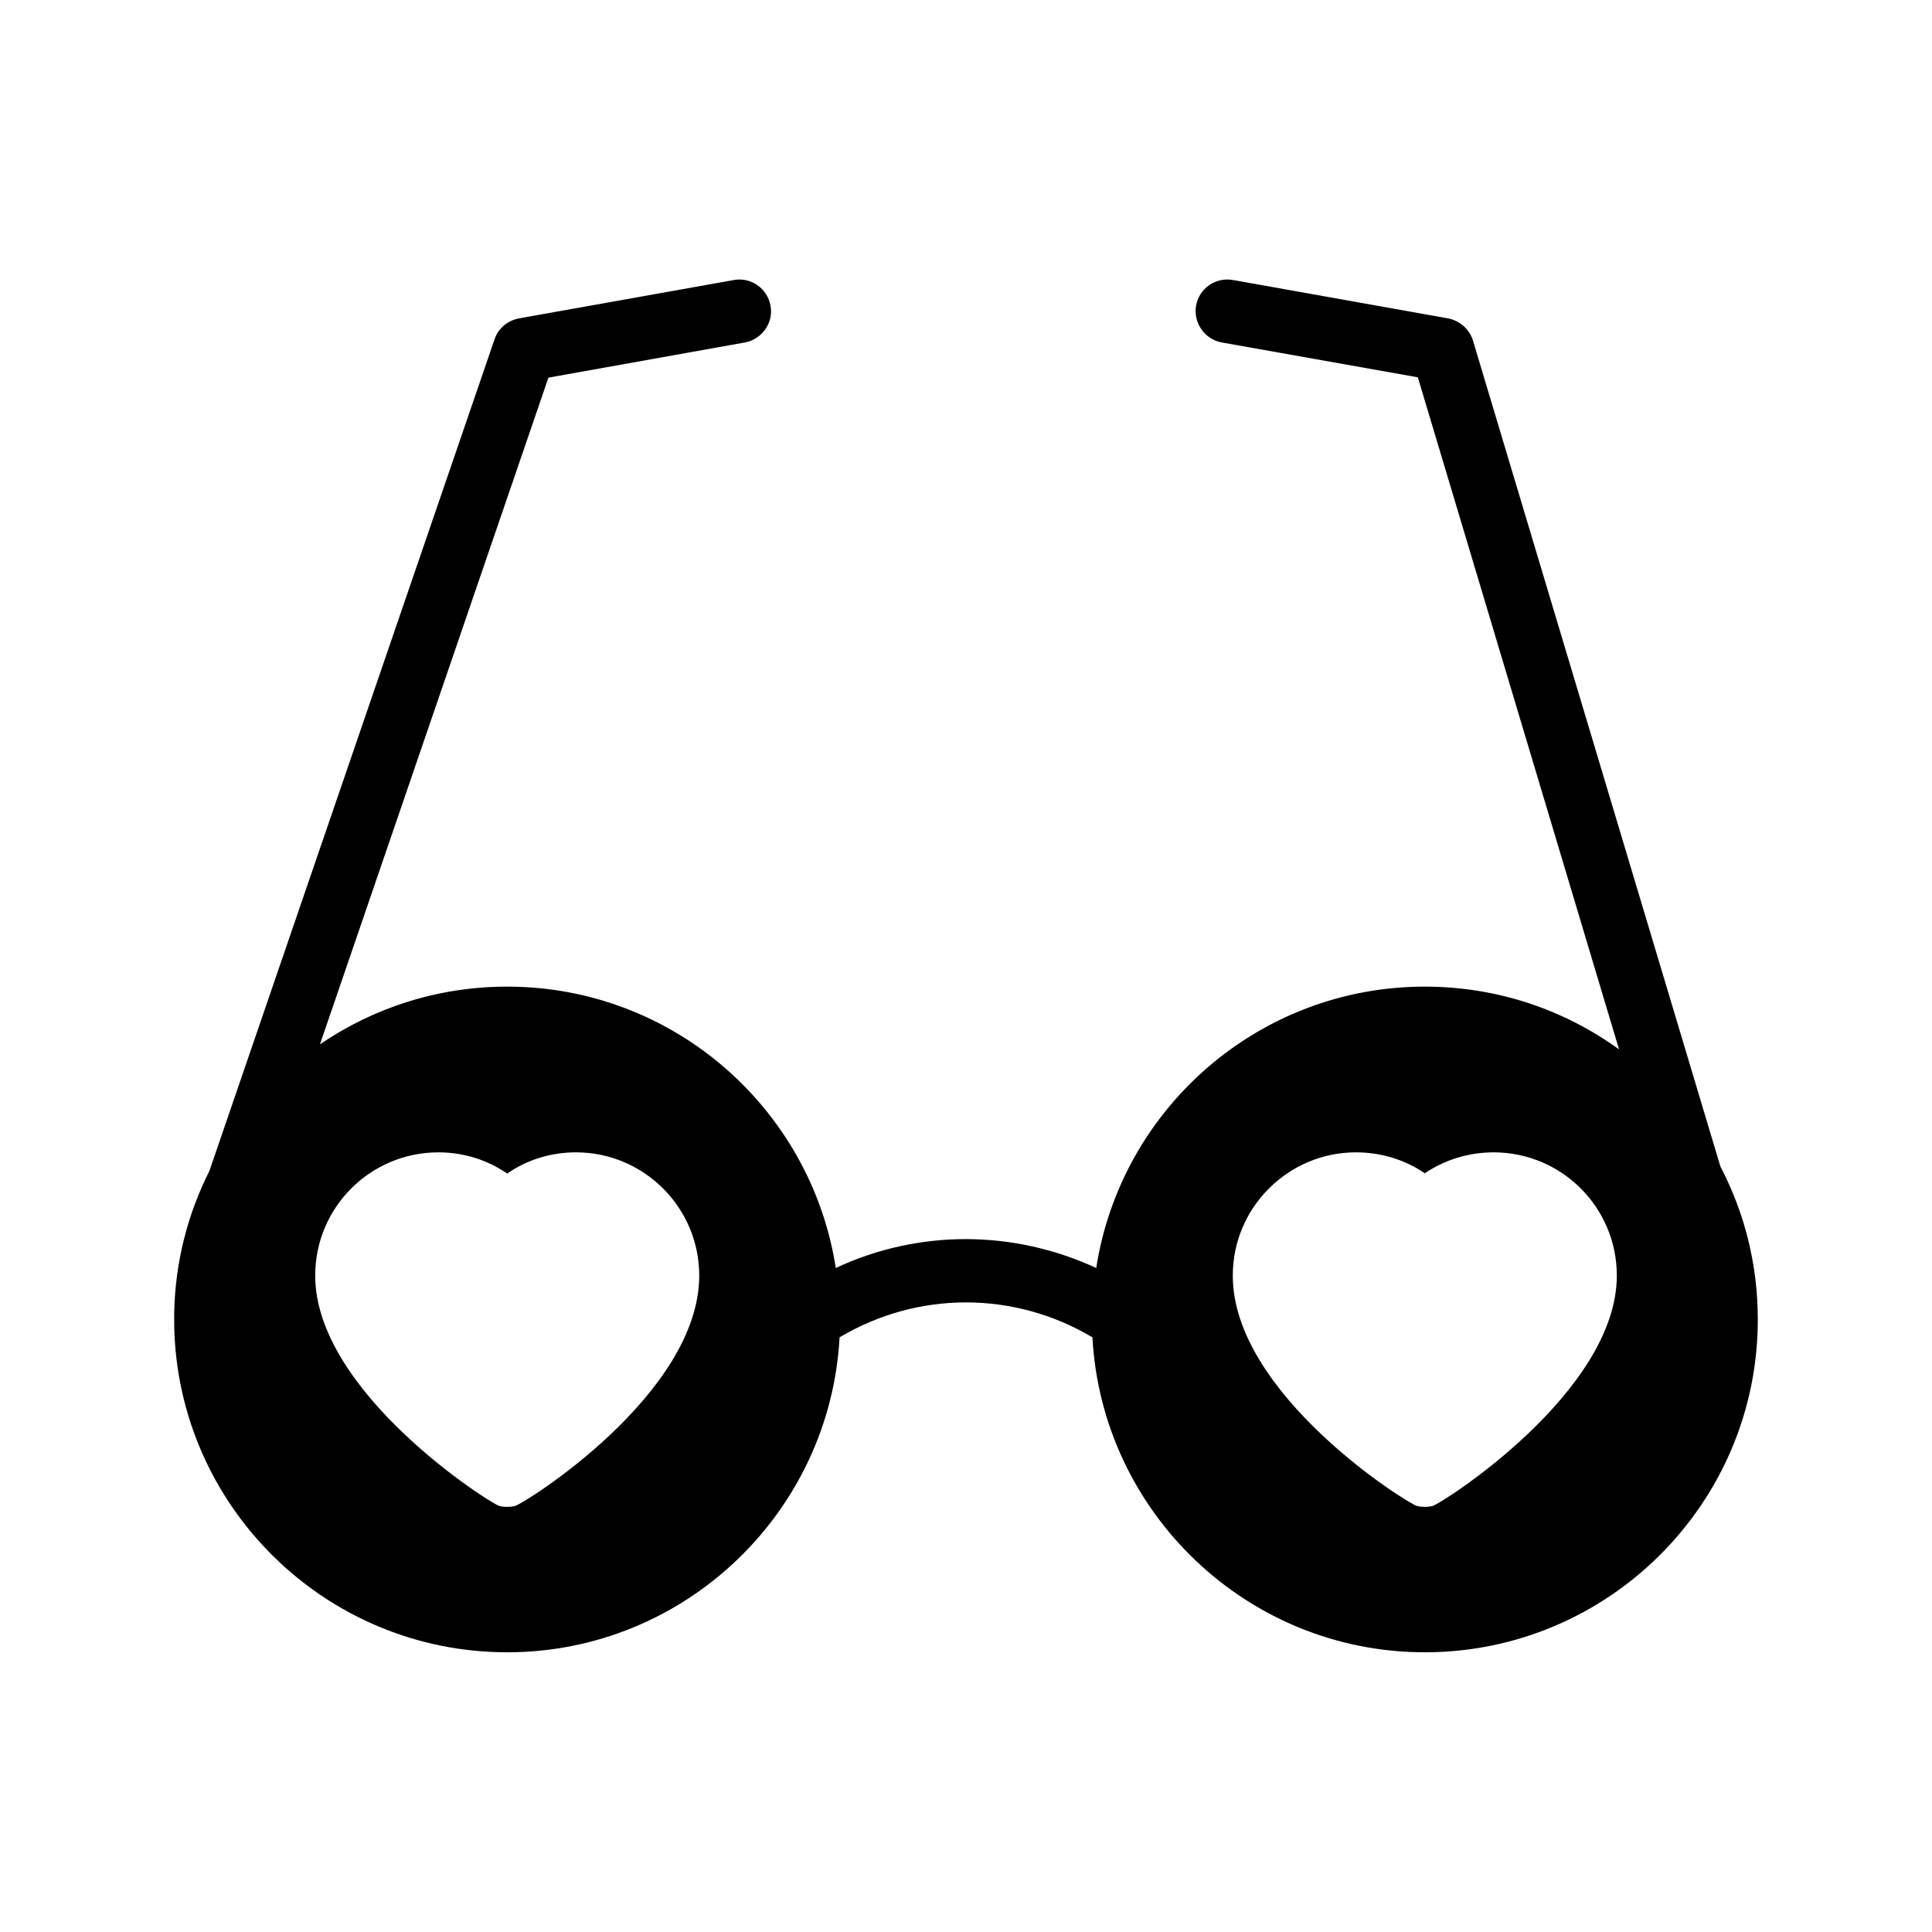
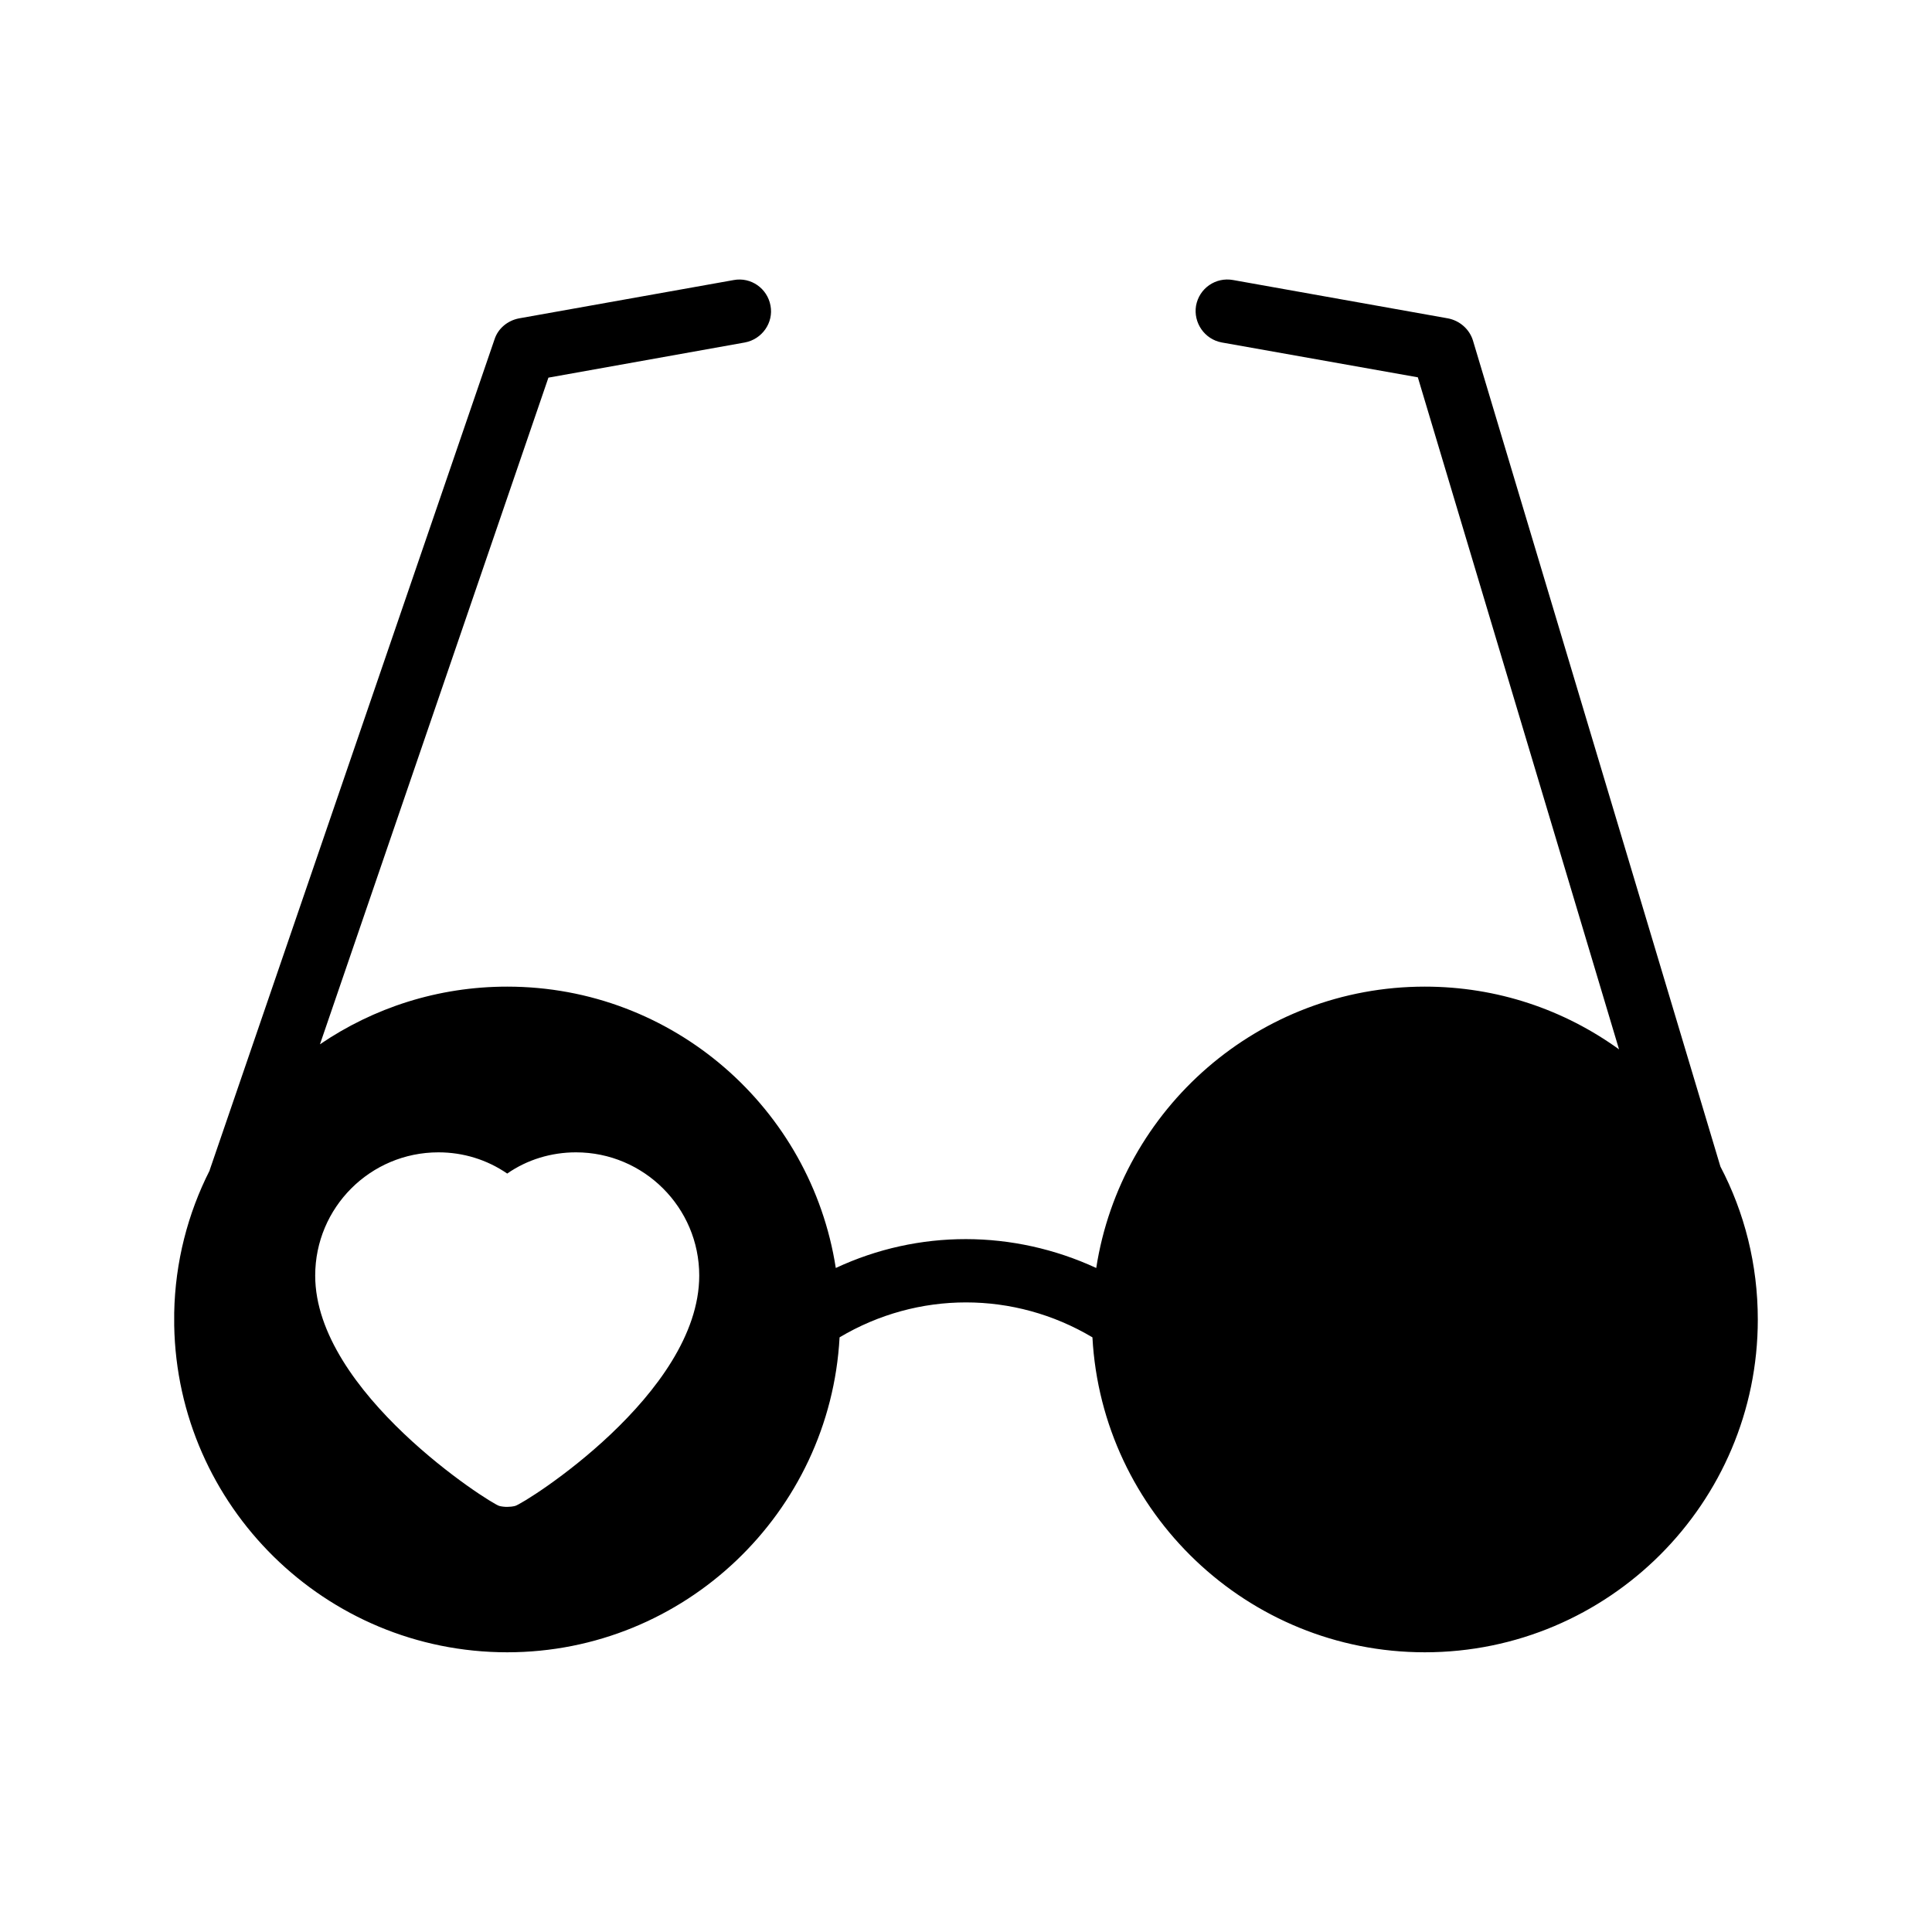
<svg xmlns="http://www.w3.org/2000/svg" fill="#000000" width="800px" height="800px" version="1.1" viewBox="144 144 512 512">
-   <path d="m534.35 234.25c-0.922-3.023-3.527-5.289-6.633-5.879l-56.93-10.16c-4.617-0.84-8.984 2.184-9.824 6.801-0.754 4.535 2.266 8.902 6.801 9.742l51.977 9.238 53.32 178.1c-14.527-10.496-32.242-16.625-51.473-16.625-44 0-80.527 32.328-87.074 74.562-22-10.16-47.105-10.242-69.023 0-6.551-42.234-43.074-74.562-87.074-74.562-18.391 0-35.434 5.625-49.625 15.281l60.543-176.67 52.059-9.32c4.535-0.84 7.641-5.207 6.801-9.742-0.84-4.617-5.207-7.641-9.742-6.801l-56.93 10.16c-3.023 0.586-5.543 2.688-6.465 5.543l-75.488 220.16v0.082c-5.793 11.418-9.152 24.266-9.406 37.785v3.191 0.082c0.84 47.945 40.055 86.656 88.25 86.656 47.023 0 85.562-37.031 88.082-83.465 20.738-12.344 46.266-12.344 67.008 0 2.519 46.434 41.059 83.465 88.082 83.465 48.703 0 88.25-39.551 88.25-88.168 0-14.609-3.527-28.383-9.91-40.559zm-253.84 308.84c-0.672 0.168-1.426 0.25-2.098 0.25-0.754 0-1.426-0.082-2.098-0.25-2.434-0.672-48.785-30.145-48.785-61.043 0-18.055 14.609-32.664 32.664-32.664 6.551 0 12.848 1.93 18.223 5.625 5.289-3.695 11.672-5.625 18.223-5.625 17.969 0 32.664 14.609 32.664 32.664-0.008 31.402-46.273 60.371-48.793 61.043zm243.17 0c-0.672 0.168-1.344 0.25-2.098 0.25-0.672 0-1.426-0.082-2.098-0.25-2.519-0.672-48.785-29.641-48.785-61.043 0-18.055 14.695-32.664 32.664-32.664 6.551 0 12.93 1.93 18.223 5.543 5.375-3.609 11.672-5.543 18.223-5.543 18.055 0 32.664 14.609 32.664 32.664-0.008 30.898-46.359 60.371-48.793 61.043z" />
+   <path d="m534.35 234.25c-0.922-3.023-3.527-5.289-6.633-5.879l-56.93-10.16c-4.617-0.84-8.984 2.184-9.824 6.801-0.754 4.535 2.266 8.902 6.801 9.742l51.977 9.238 53.32 178.1c-14.527-10.496-32.242-16.625-51.473-16.625-44 0-80.527 32.328-87.074 74.562-22-10.16-47.105-10.242-69.023 0-6.551-42.234-43.074-74.562-87.074-74.562-18.391 0-35.434 5.625-49.625 15.281l60.543-176.67 52.059-9.32c4.535-0.84 7.641-5.207 6.801-9.742-0.84-4.617-5.207-7.641-9.742-6.801l-56.93 10.16c-3.023 0.586-5.543 2.688-6.465 5.543l-75.488 220.16v0.082c-5.793 11.418-9.152 24.266-9.406 37.785v3.191 0.082c0.84 47.945 40.055 86.656 88.25 86.656 47.023 0 85.562-37.031 88.082-83.465 20.738-12.344 46.266-12.344 67.008 0 2.519 46.434 41.059 83.465 88.082 83.465 48.703 0 88.25-39.551 88.25-88.168 0-14.609-3.527-28.383-9.91-40.559zm-253.84 308.84c-0.672 0.168-1.426 0.25-2.098 0.25-0.754 0-1.426-0.082-2.098-0.25-2.434-0.672-48.785-30.145-48.785-61.043 0-18.055 14.609-32.664 32.664-32.664 6.551 0 12.848 1.93 18.223 5.625 5.289-3.695 11.672-5.625 18.223-5.625 17.969 0 32.664 14.609 32.664 32.664-0.008 31.402-46.273 60.371-48.793 61.043zm243.17 0z" />
</svg>